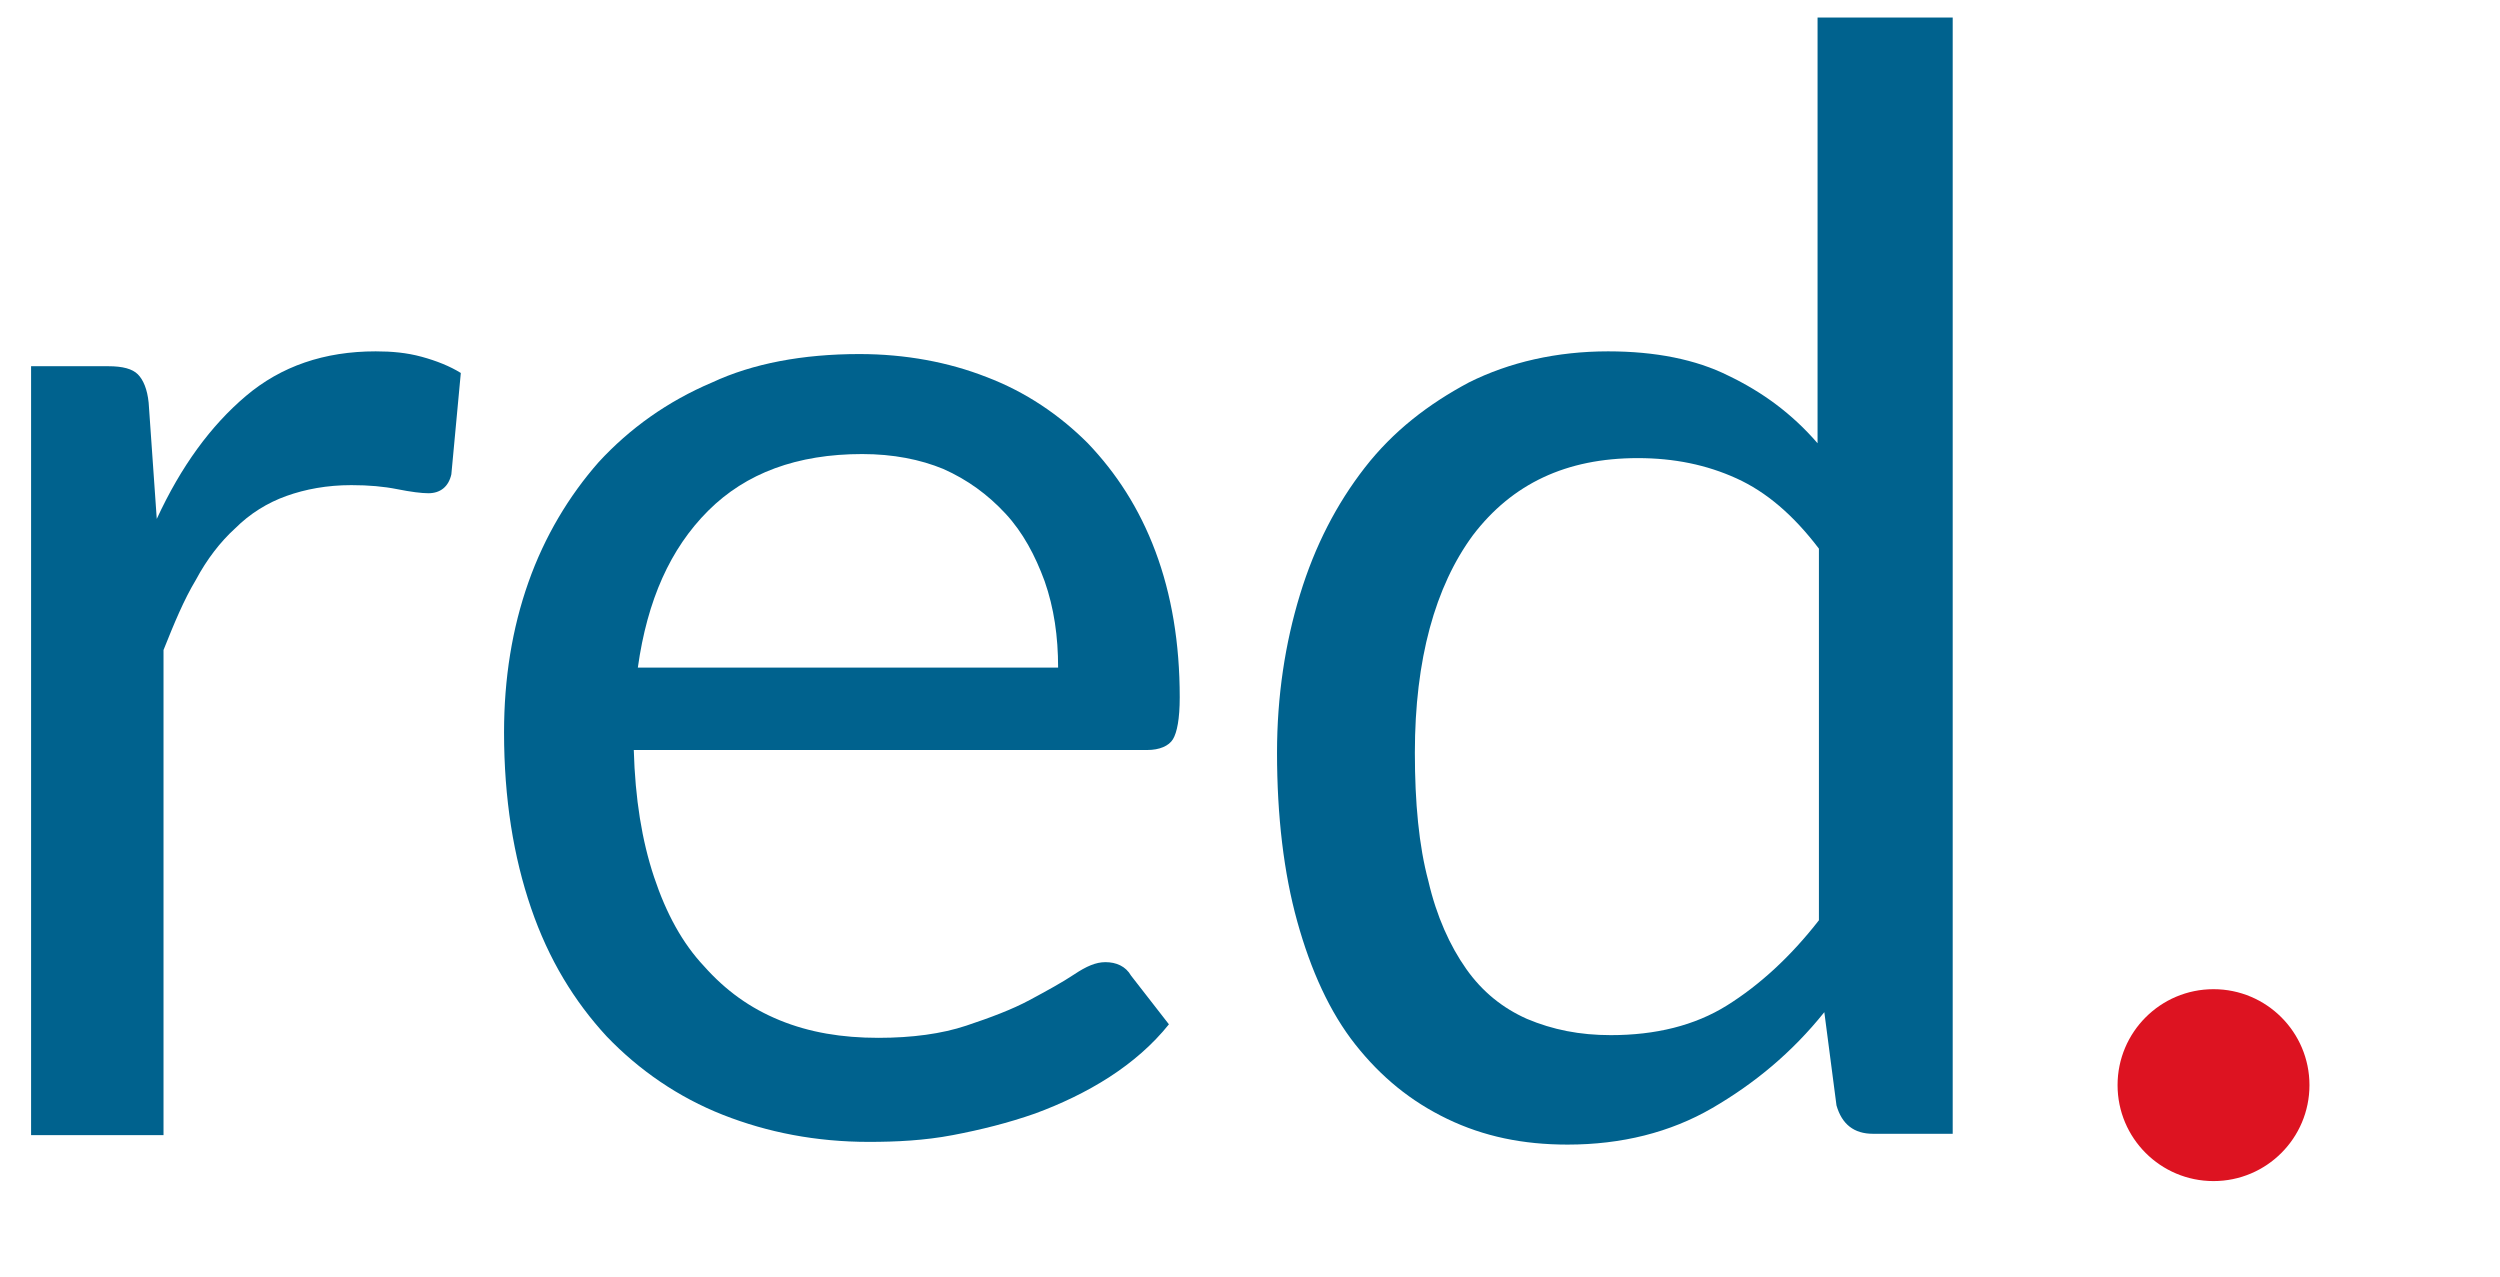
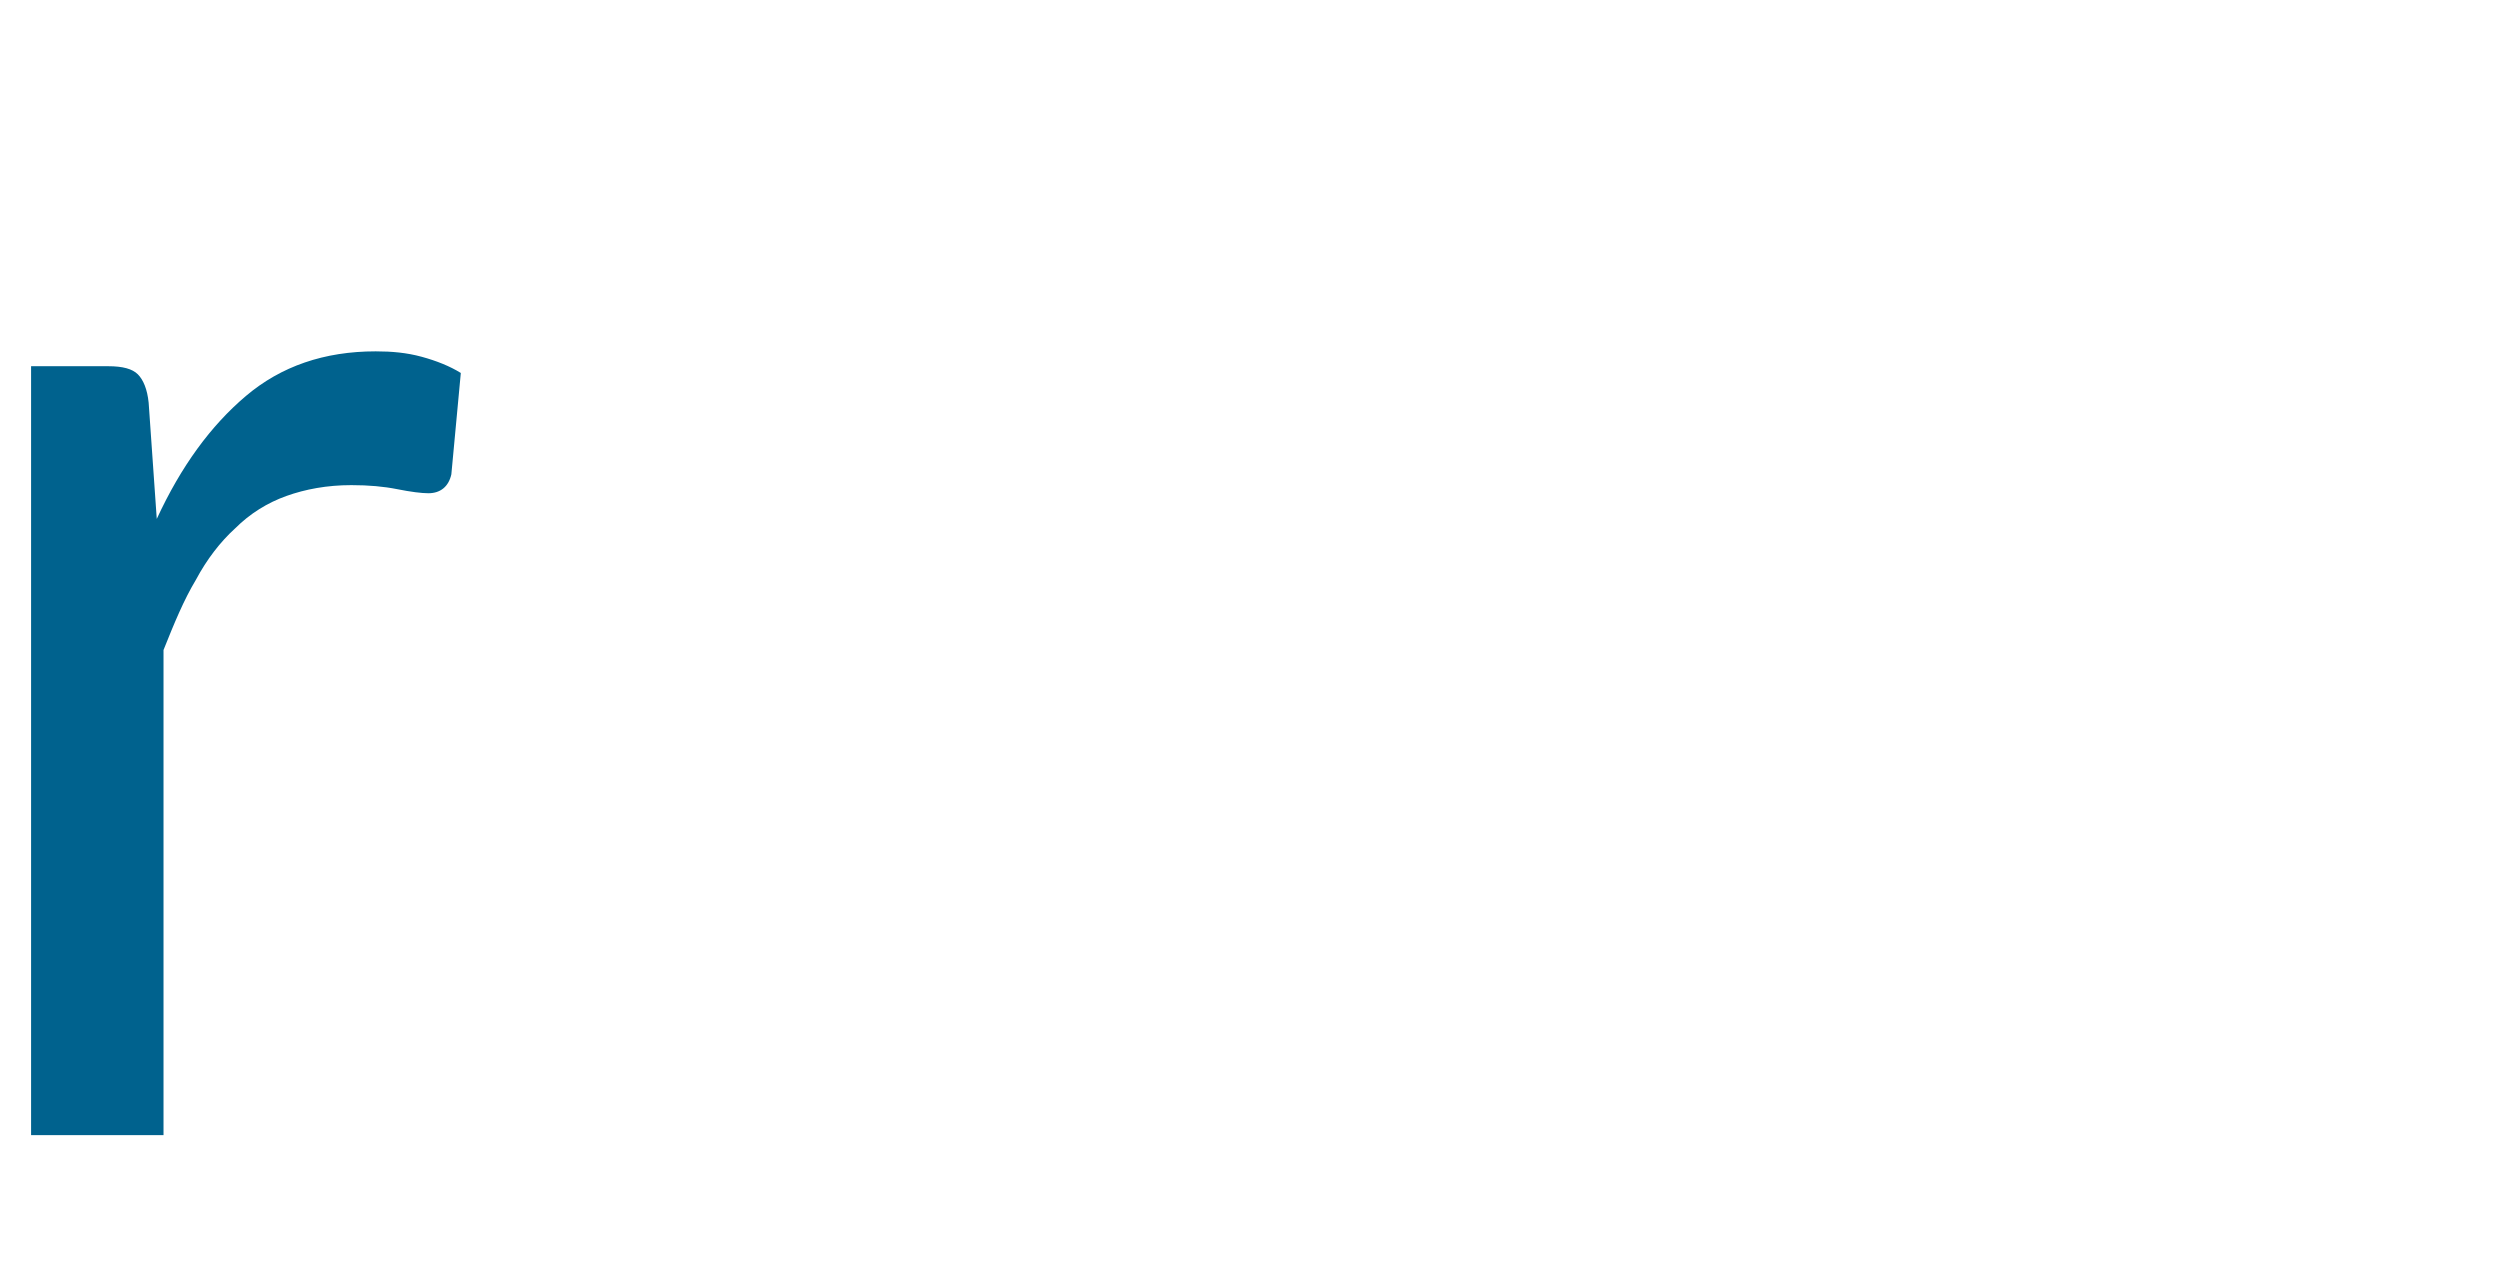
<svg xmlns="http://www.w3.org/2000/svg" version="1.1" id="Ebene_1" x="0px" y="0px" viewBox="0 0 185 94.5" style="enable-background:new 0 0 185 94.5;" xml:space="preserve">
  <style type="text/css">
	.st0{fill:#00628E;}
	.st1{fill:#DD1321;}
</style>
  <g>
    <g>
      <path class="st0" d="M2.3,83.9V27.1H8c1.1,0,1.8,0.2,2.2,0.6c0.4,0.4,0.7,1.1,0.8,2.1l0.6,8.6c1.8-3.9,4-6.9,6.6-9.1    c2.6-2.2,5.8-3.3,9.6-3.3c1.2,0,2.3,0.1,3.4,0.4c1.1,0.3,2.1,0.7,2.9,1.2l-0.7,7.5c-0.2,0.9-0.8,1.4-1.7,1.4    c-0.5,0-1.3-0.1-2.3-0.3c-1-0.2-2.1-0.3-3.4-0.3c-1.8,0-3.4,0.3-4.8,0.8c-1.4,0.5-2.7,1.3-3.8,2.4c-1.1,1-2.1,2.3-2.9,3.8    c-0.9,1.5-1.6,3.2-2.4,5.2v35.9H2.3z" />
-       <path class="st0" d="M63.6,26.2c3.4,0,6.6,0.6,9.4,1.7c2.9,1.1,5.4,2.8,7.5,4.9c2.1,2.2,3.8,4.8,5,8c1.2,3.2,1.8,6.8,1.8,10.8    c0,1.6-0.2,2.6-0.5,3.1c-0.3,0.5-1,0.8-1.9,0.8h-38c0.1,3.6,0.6,6.7,1.5,9.4c0.9,2.7,2.1,4.9,3.7,6.6c1.6,1.8,3.4,3.1,5.6,4    c2.2,0.9,4.6,1.3,7.3,1.3c2.5,0,4.7-0.3,6.5-0.9c1.8-0.6,3.4-1.2,4.7-1.9c1.3-0.7,2.4-1.3,3.3-1.9c0.9-0.6,1.6-0.9,2.3-0.9    c0.8,0,1.5,0.3,1.9,1l2.8,3.6c-1.2,1.5-2.7,2.8-4.4,3.9c-1.7,1.1-3.6,2-5.5,2.7c-2,0.7-4,1.2-6.1,1.6c-2.1,0.4-4.2,0.5-6.2,0.5    c-3.9,0-7.5-0.7-10.8-2c-3.3-1.3-6.2-3.3-8.6-5.8c-2.4-2.6-4.3-5.7-5.6-9.5c-1.3-3.8-2-8.1-2-13c0-4,0.6-7.7,1.8-11.1    c1.2-3.4,3-6.4,5.2-8.9c2.3-2.5,5.1-4.5,8.4-5.9C55.7,26.9,59.4,26.2,63.6,26.2z M63.8,33.6c-4.8,0-8.6,1.4-11.4,4.2    c-2.8,2.8-4.5,6.6-5.2,11.6h31.1c0-2.3-0.3-4.4-1-6.4c-0.7-1.9-1.6-3.6-2.9-5c-1.3-1.4-2.8-2.5-4.6-3.3    C68.1,34,66.1,33.6,63.8,33.6z" />
-       <path class="st0" d="M138.6,83.9c-1.4,0-2.3-0.7-2.7-2.1l-0.9-6.9c-2.4,3-5.2,5.3-8.3,7.1c-3.1,1.8-6.7,2.7-10.7,2.7    c-3.3,0-6.2-0.6-8.9-1.9c-2.7-1.3-4.9-3.1-6.8-5.5c-1.9-2.4-3.3-5.5-4.3-9.1c-1-3.6-1.5-7.8-1.5-12.5c0-4.2,0.6-8.1,1.7-11.7    c1.1-3.6,2.7-6.7,4.8-9.4c2.1-2.7,4.7-4.7,7.7-6.3c3-1.5,6.5-2.3,10.3-2.3c3.5,0,6.5,0.6,8.9,1.8c2.5,1.2,4.7,2.8,6.6,5V1.3h10    v82.6H138.6z M119.2,76.6c3.3,0,6.2-0.7,8.6-2.2c2.4-1.5,4.7-3.6,6.8-6.3V40.6c-1.9-2.5-3.9-4.2-6.1-5.2c-2.2-1-4.6-1.5-7.3-1.5    c-5.3,0-9.3,1.9-12.2,5.7c-2.8,3.8-4.3,9.2-4.3,16.1c0,3.7,0.3,6.9,1,9.5c0.6,2.6,1.6,4.8,2.8,6.5c1.2,1.7,2.7,2.9,4.5,3.7    C114.9,76.2,116.9,76.6,119.2,76.6z" />
    </g>
-     <circle class="st1" cx="163.8" cy="80.3" r="7.1" />
  </g>
</svg>